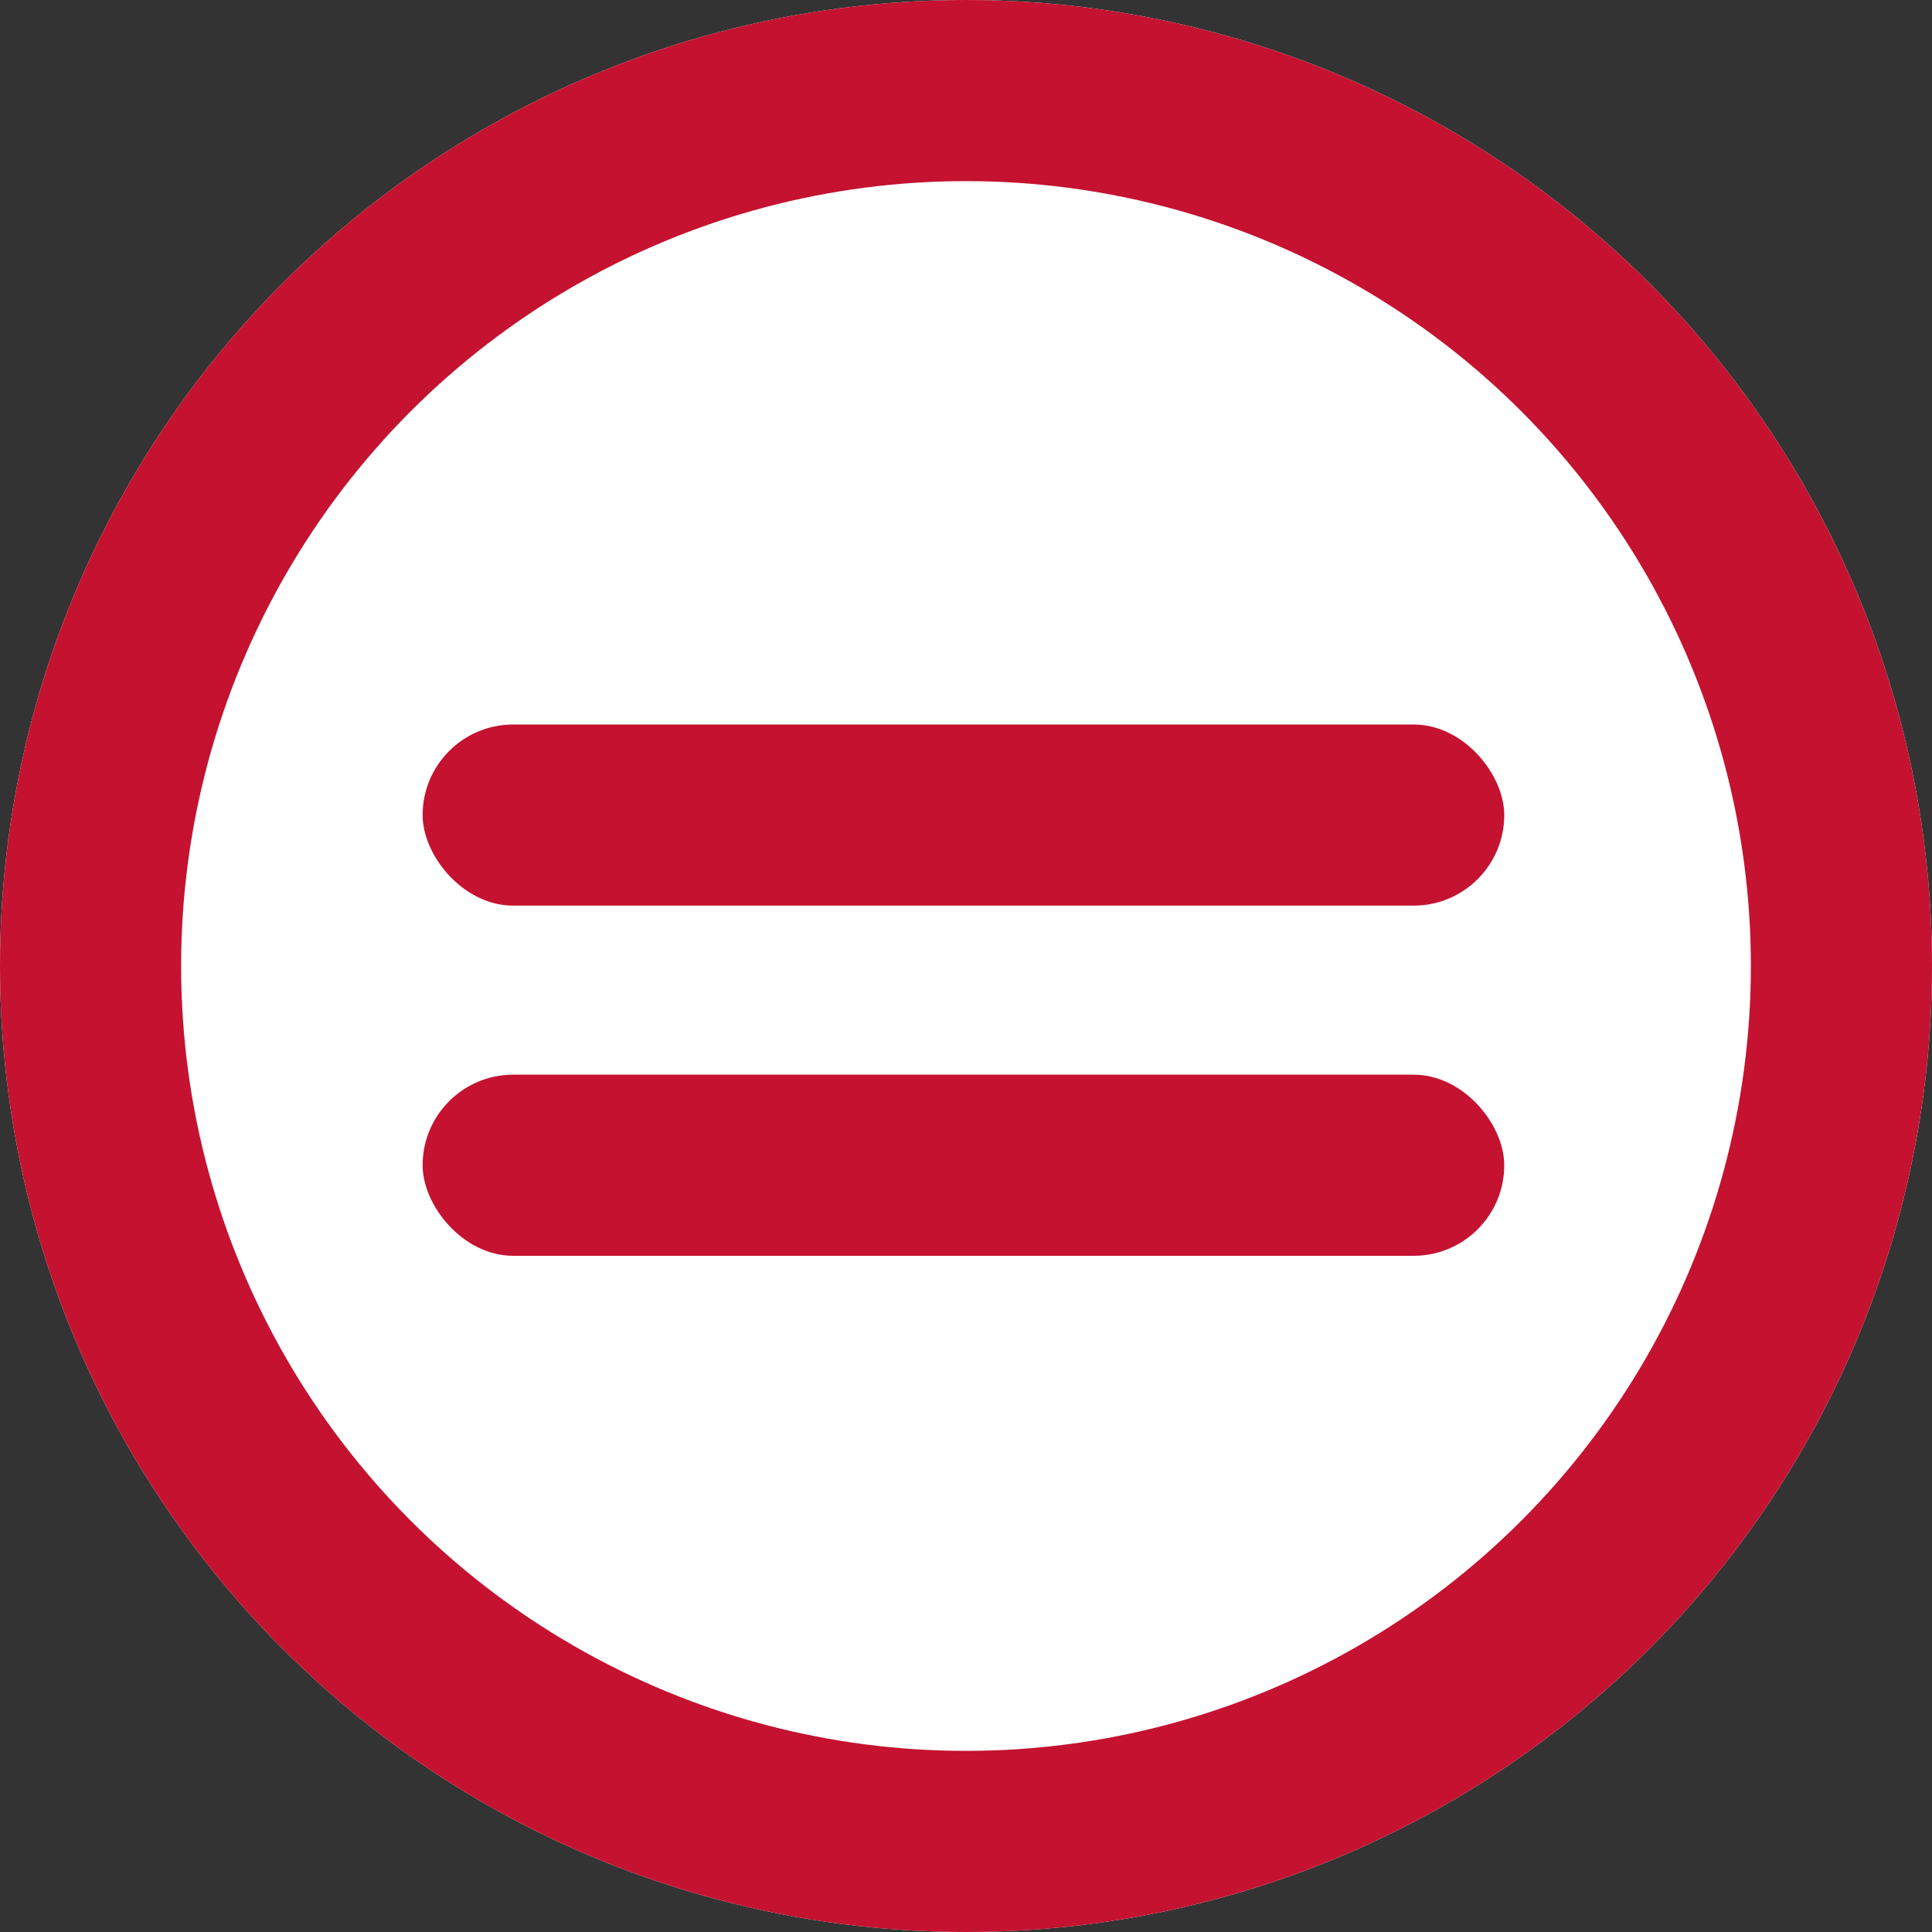
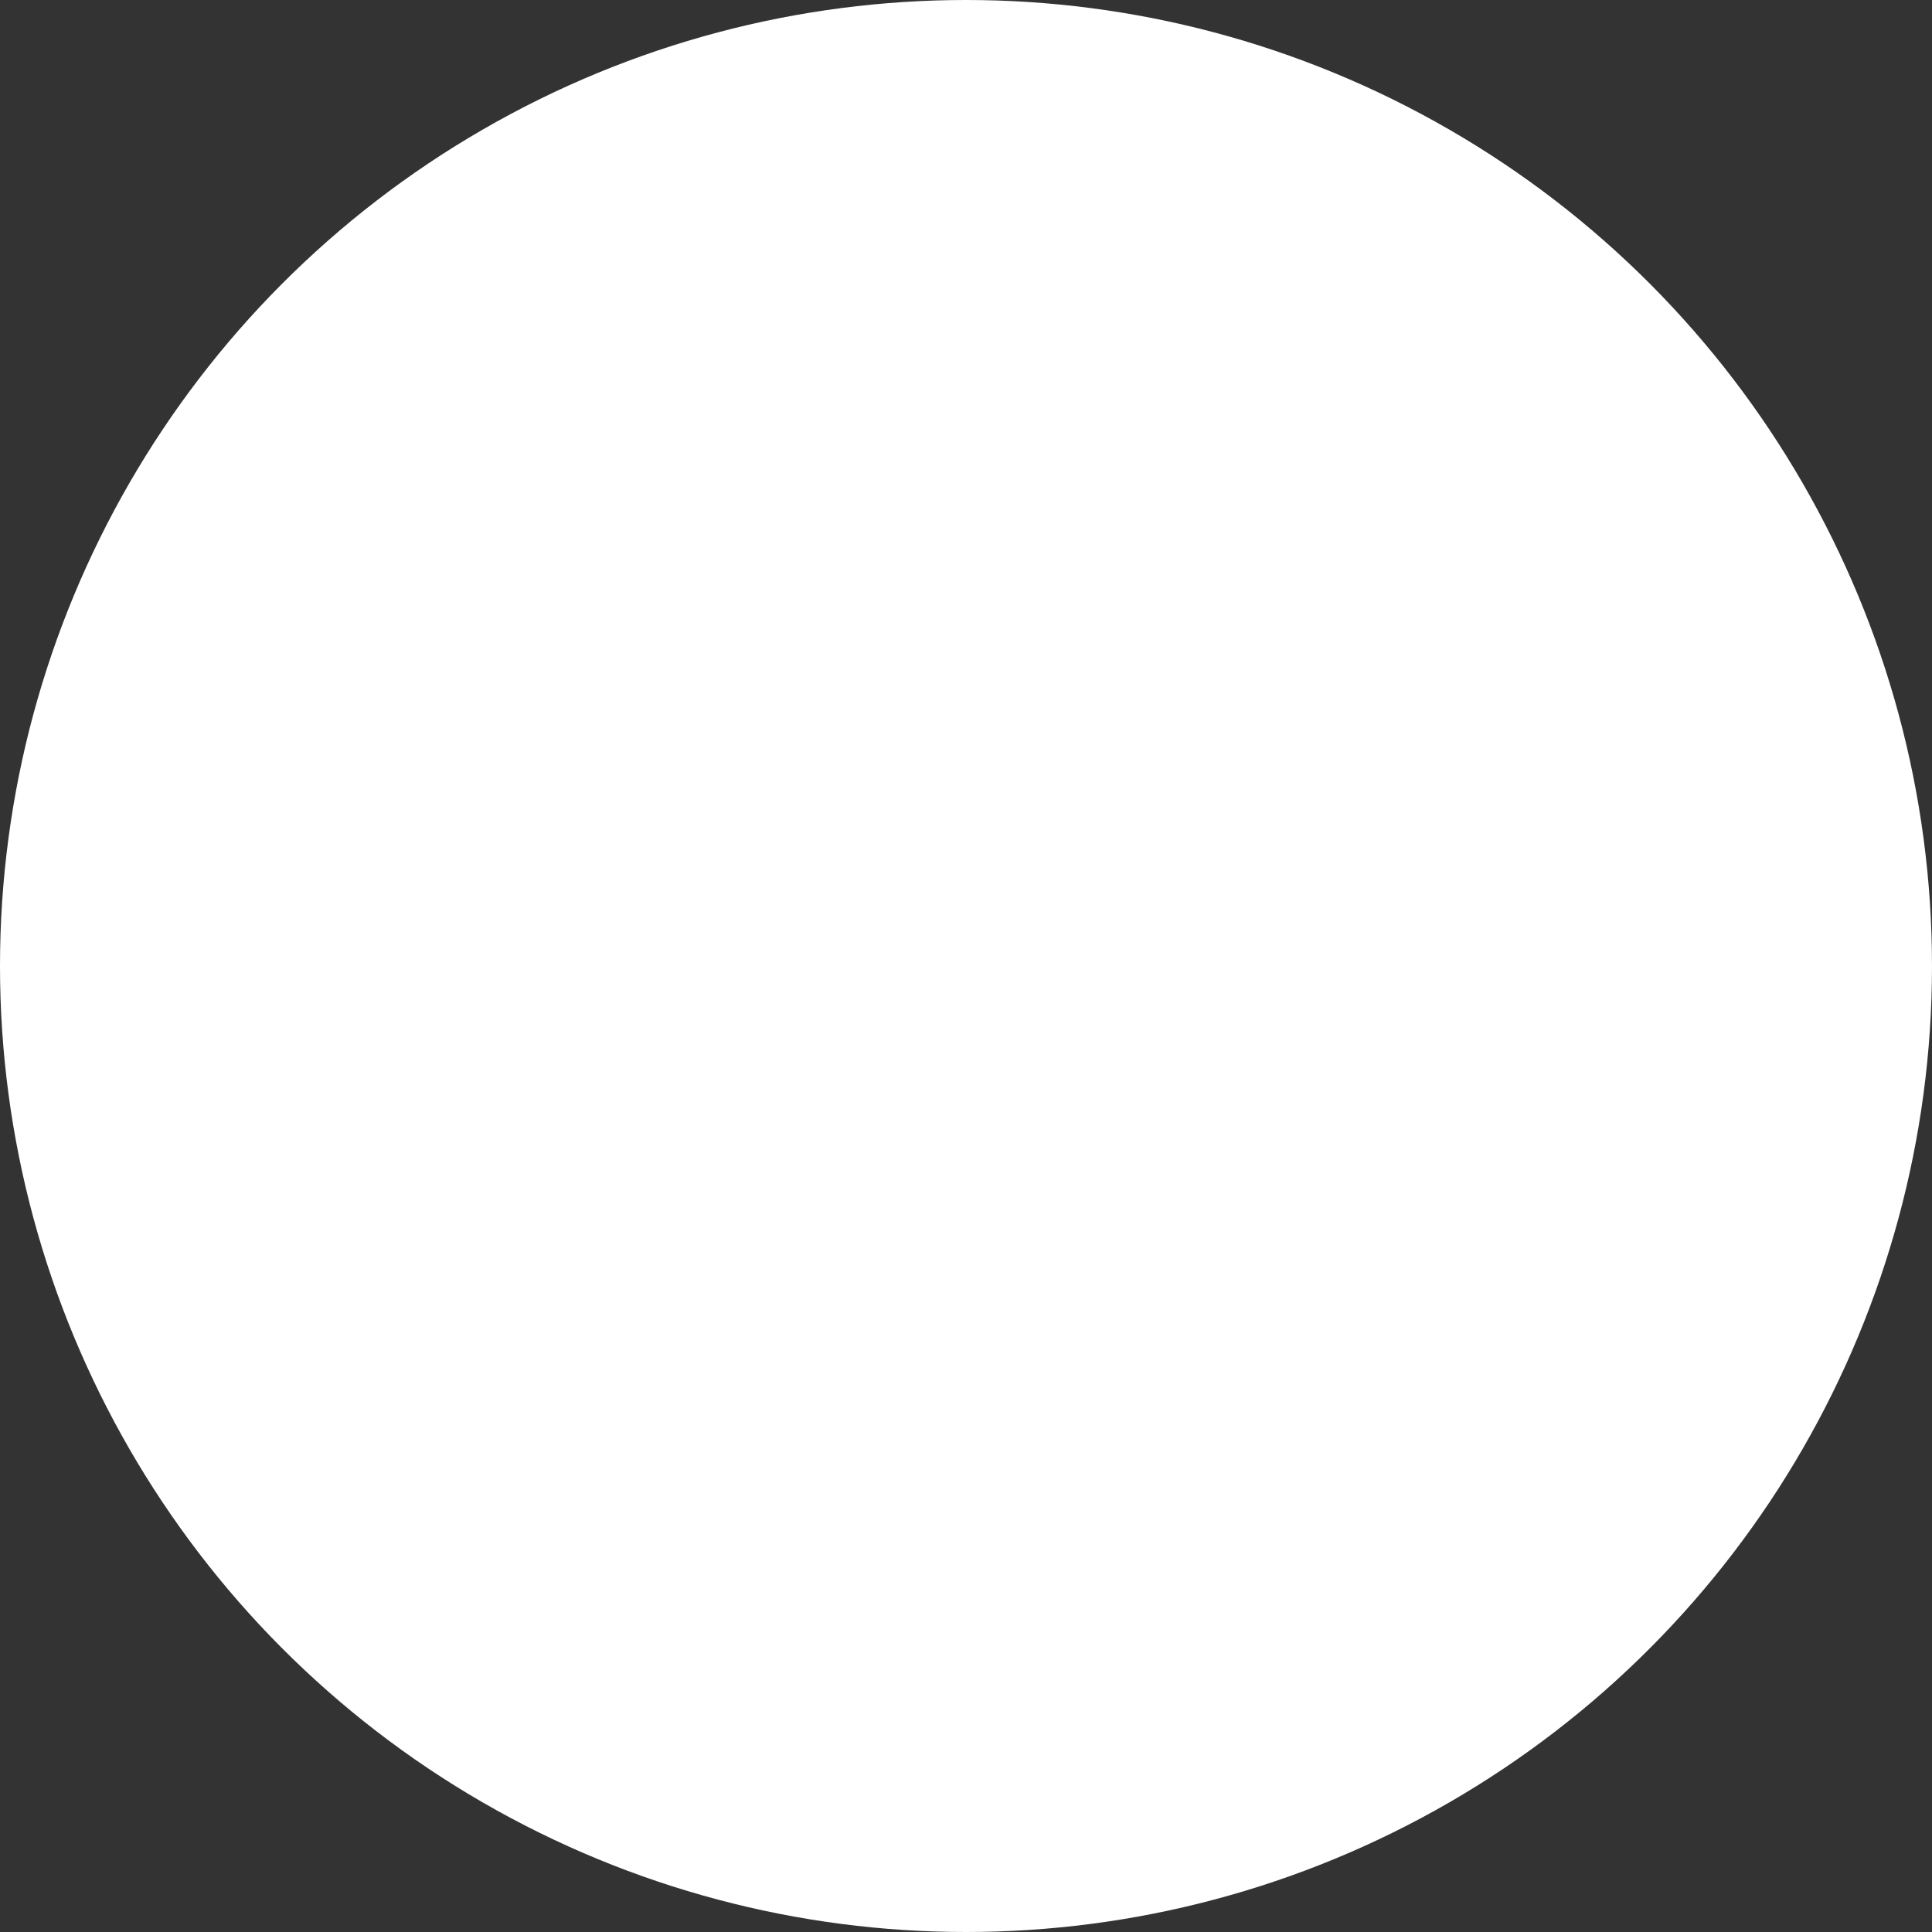
<svg xmlns="http://www.w3.org/2000/svg" width="32" height="32" viewBox="0 0 32 32">
  <rect x="0" y="0" width="32" height="32" fill="#333333" stroke="none" />
  <defs>
    <style>.a{fill:#fff;stroke:#c41230;stroke-width:3px;}.b{fill:#c41230;}.c{stroke:none;}.d{fill:none;}</style>
  </defs>
  <g transform="translate(-648 -1168)">
    <g class="a" transform="translate(648 1168)">
      <circle class="c" cx="16" cy="16" r="16" />
-       <circle class="d" cx="16" cy="16" r="14.5" />
    </g>
    <g transform="translate(0 -0.6)">
-       <rect class="b" width="17.915" height="3" rx="1.5" transform="translate(655 1180.6)" />
-       <rect class="b" width="17.915" height="3" rx="1.5" transform="translate(655 1186.4)" />
-     </g>
+       </g>
  </g>
</svg>